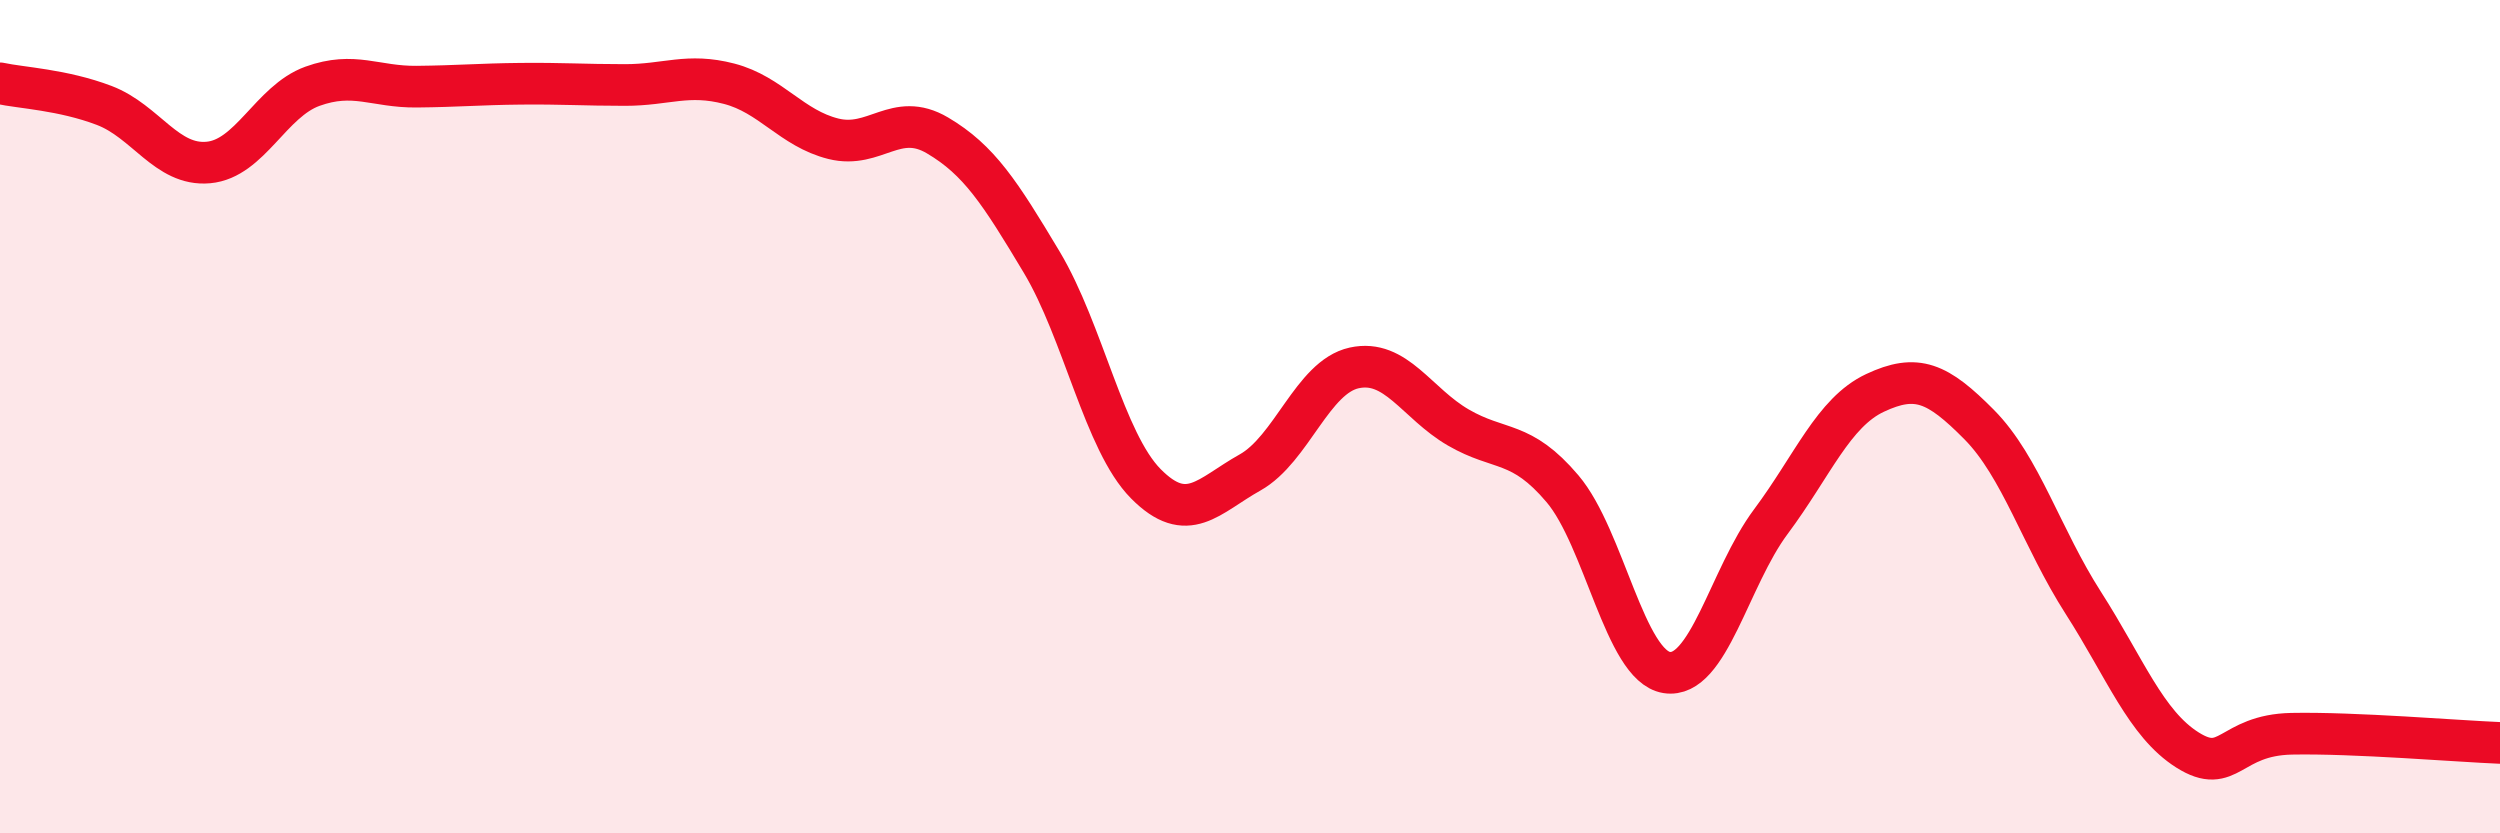
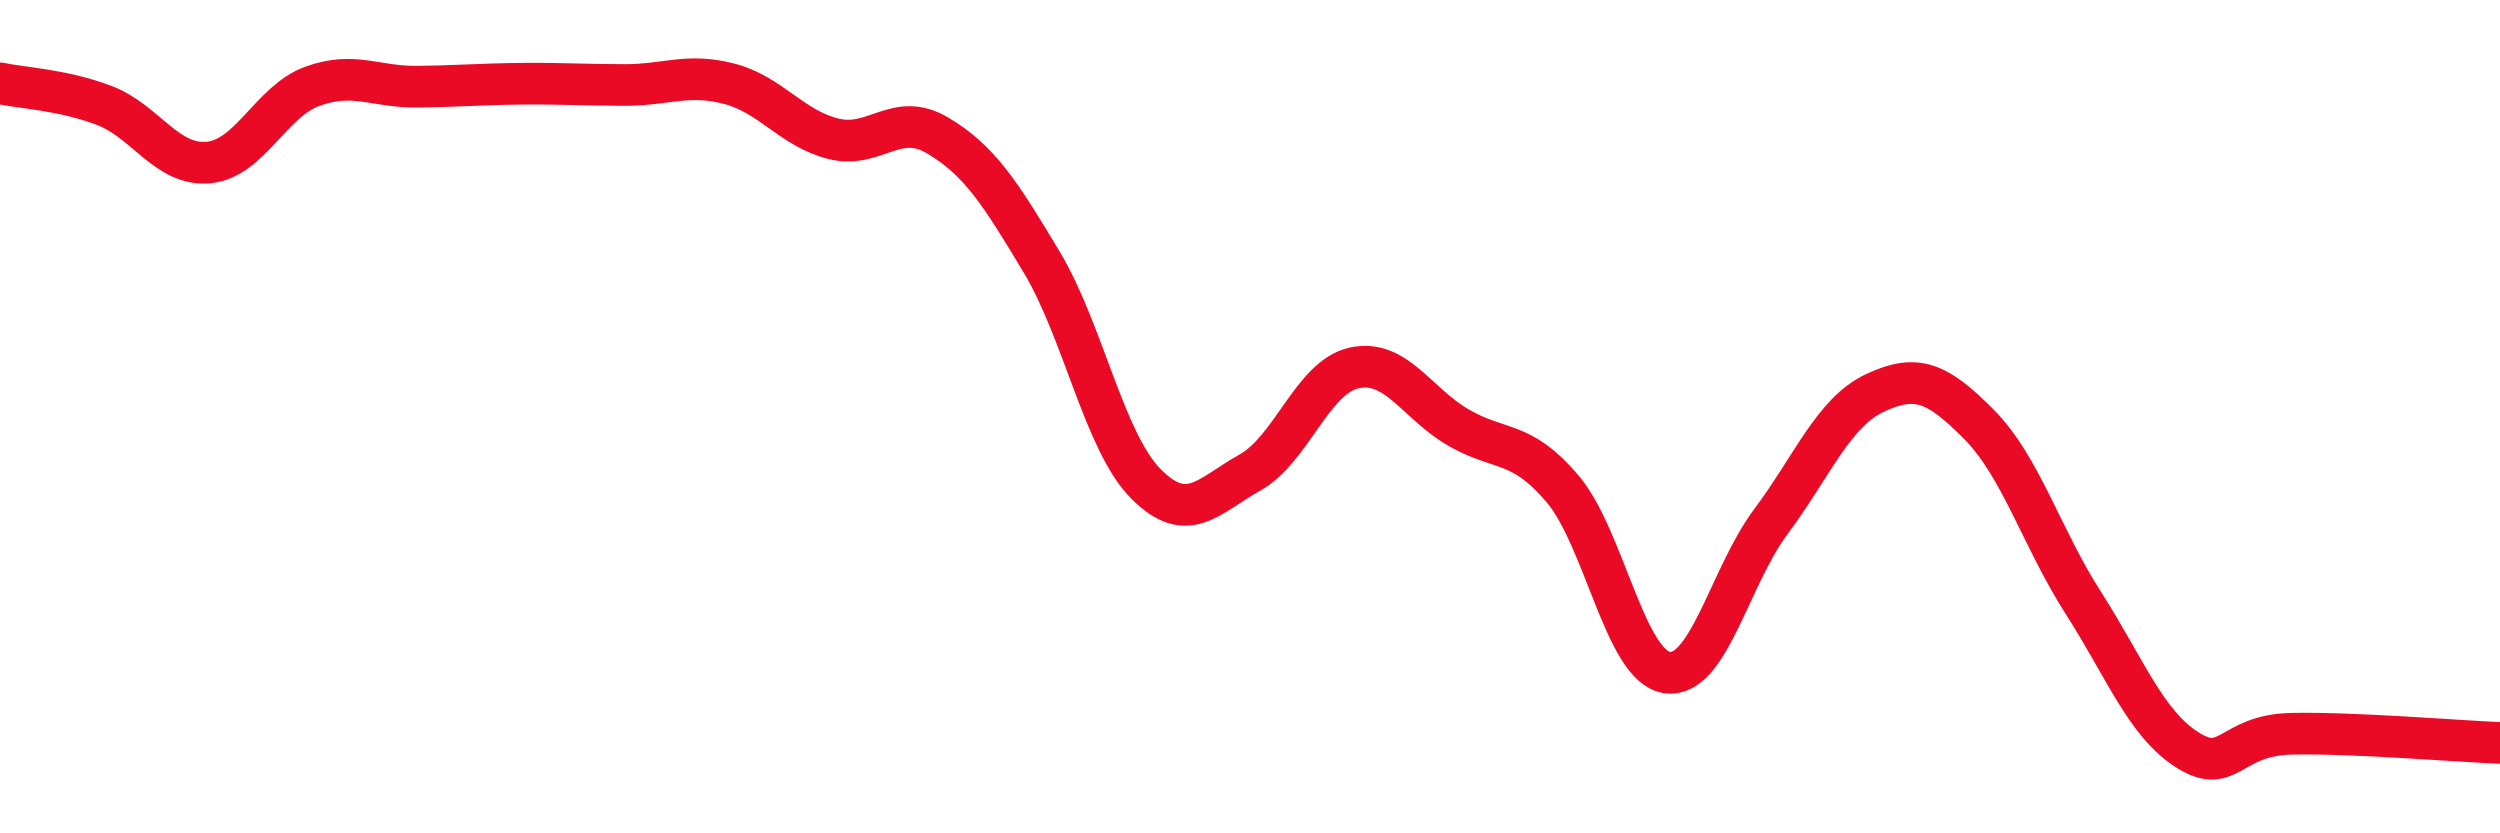
<svg xmlns="http://www.w3.org/2000/svg" width="60" height="20" viewBox="0 0 60 20">
-   <path d="M 0,2 C 0.5,2.11 1.5,2.15 2.5,2.53 C 3.5,2.91 4,3.99 5,3.9 C 6,3.81 6.5,2.43 7.5,2.07 C 8.5,1.71 9,2.09 10,2.08 C 11,2.07 11.5,2.02 12.5,2.01 C 13.5,2 14,2.04 15,2.04 C 16,2.04 16.5,1.75 17.5,2.01 C 18.5,2.27 19,3.08 20,3.33 C 21,3.58 21.5,2.66 22.5,3.25 C 23.5,3.84 24,4.62 25,6.29 C 26,7.96 26.5,10.6 27.5,11.61 C 28.5,12.62 29,11.9 30,11.34 C 31,10.78 31.5,9.05 32.5,8.83 C 33.5,8.61 34,9.68 35,10.26 C 36,10.84 36.5,10.55 37.5,11.73 C 38.5,12.91 39,15.98 40,16.14 C 41,16.3 41.5,13.86 42.5,12.52 C 43.5,11.18 44,9.9 45,9.43 C 46,8.96 46.5,9.18 47.5,10.19 C 48.5,11.2 49,12.91 50,14.47 C 51,16.03 51.5,17.37 52.5,18 C 53.5,18.63 53.5,17.64 55,17.61 C 56.5,17.58 59,17.79 60,17.83L60 20L0 20Z" fill="#EB0A25" opacity="0.1" stroke-linecap="round" stroke-linejoin="round" />
  <path d="M 0,2 C 0.5,2.11 1.5,2.15 2.5,2.53 C 3.5,2.91 4,3.99 5,3.9 C 6,3.81 6.5,2.43 7.5,2.07 C 8.5,1.71 9,2.09 10,2.08 C 11,2.07 11.5,2.02 12.5,2.01 C 13.5,2 14,2.04 15,2.04 C 16,2.04 16.5,1.75 17.5,2.01 C 18.5,2.27 19,3.08 20,3.33 C 21,3.58 21.5,2.66 22.5,3.25 C 23.5,3.84 24,4.62 25,6.29 C 26,7.96 26.5,10.6 27.5,11.61 C 28.5,12.62 29,11.9 30,11.34 C 31,10.78 31.5,9.05 32.5,8.83 C 33.5,8.61 34,9.68 35,10.26 C 36,10.84 36.5,10.55 37.5,11.73 C 38.5,12.91 39,15.98 40,16.14 C 41,16.3 41.5,13.86 42.5,12.52 C 43.5,11.18 44,9.9 45,9.43 C 46,8.96 46.5,9.18 47.5,10.19 C 48.5,11.2 49,12.91 50,14.47 C 51,16.03 51.5,17.37 52.5,18 C 53.5,18.63 53.5,17.64 55,17.61 C 56.5,17.58 59,17.79 60,17.83" stroke="#EB0A25" stroke-width="1" fill="none" stroke-linecap="round" stroke-linejoin="round" />
</svg>